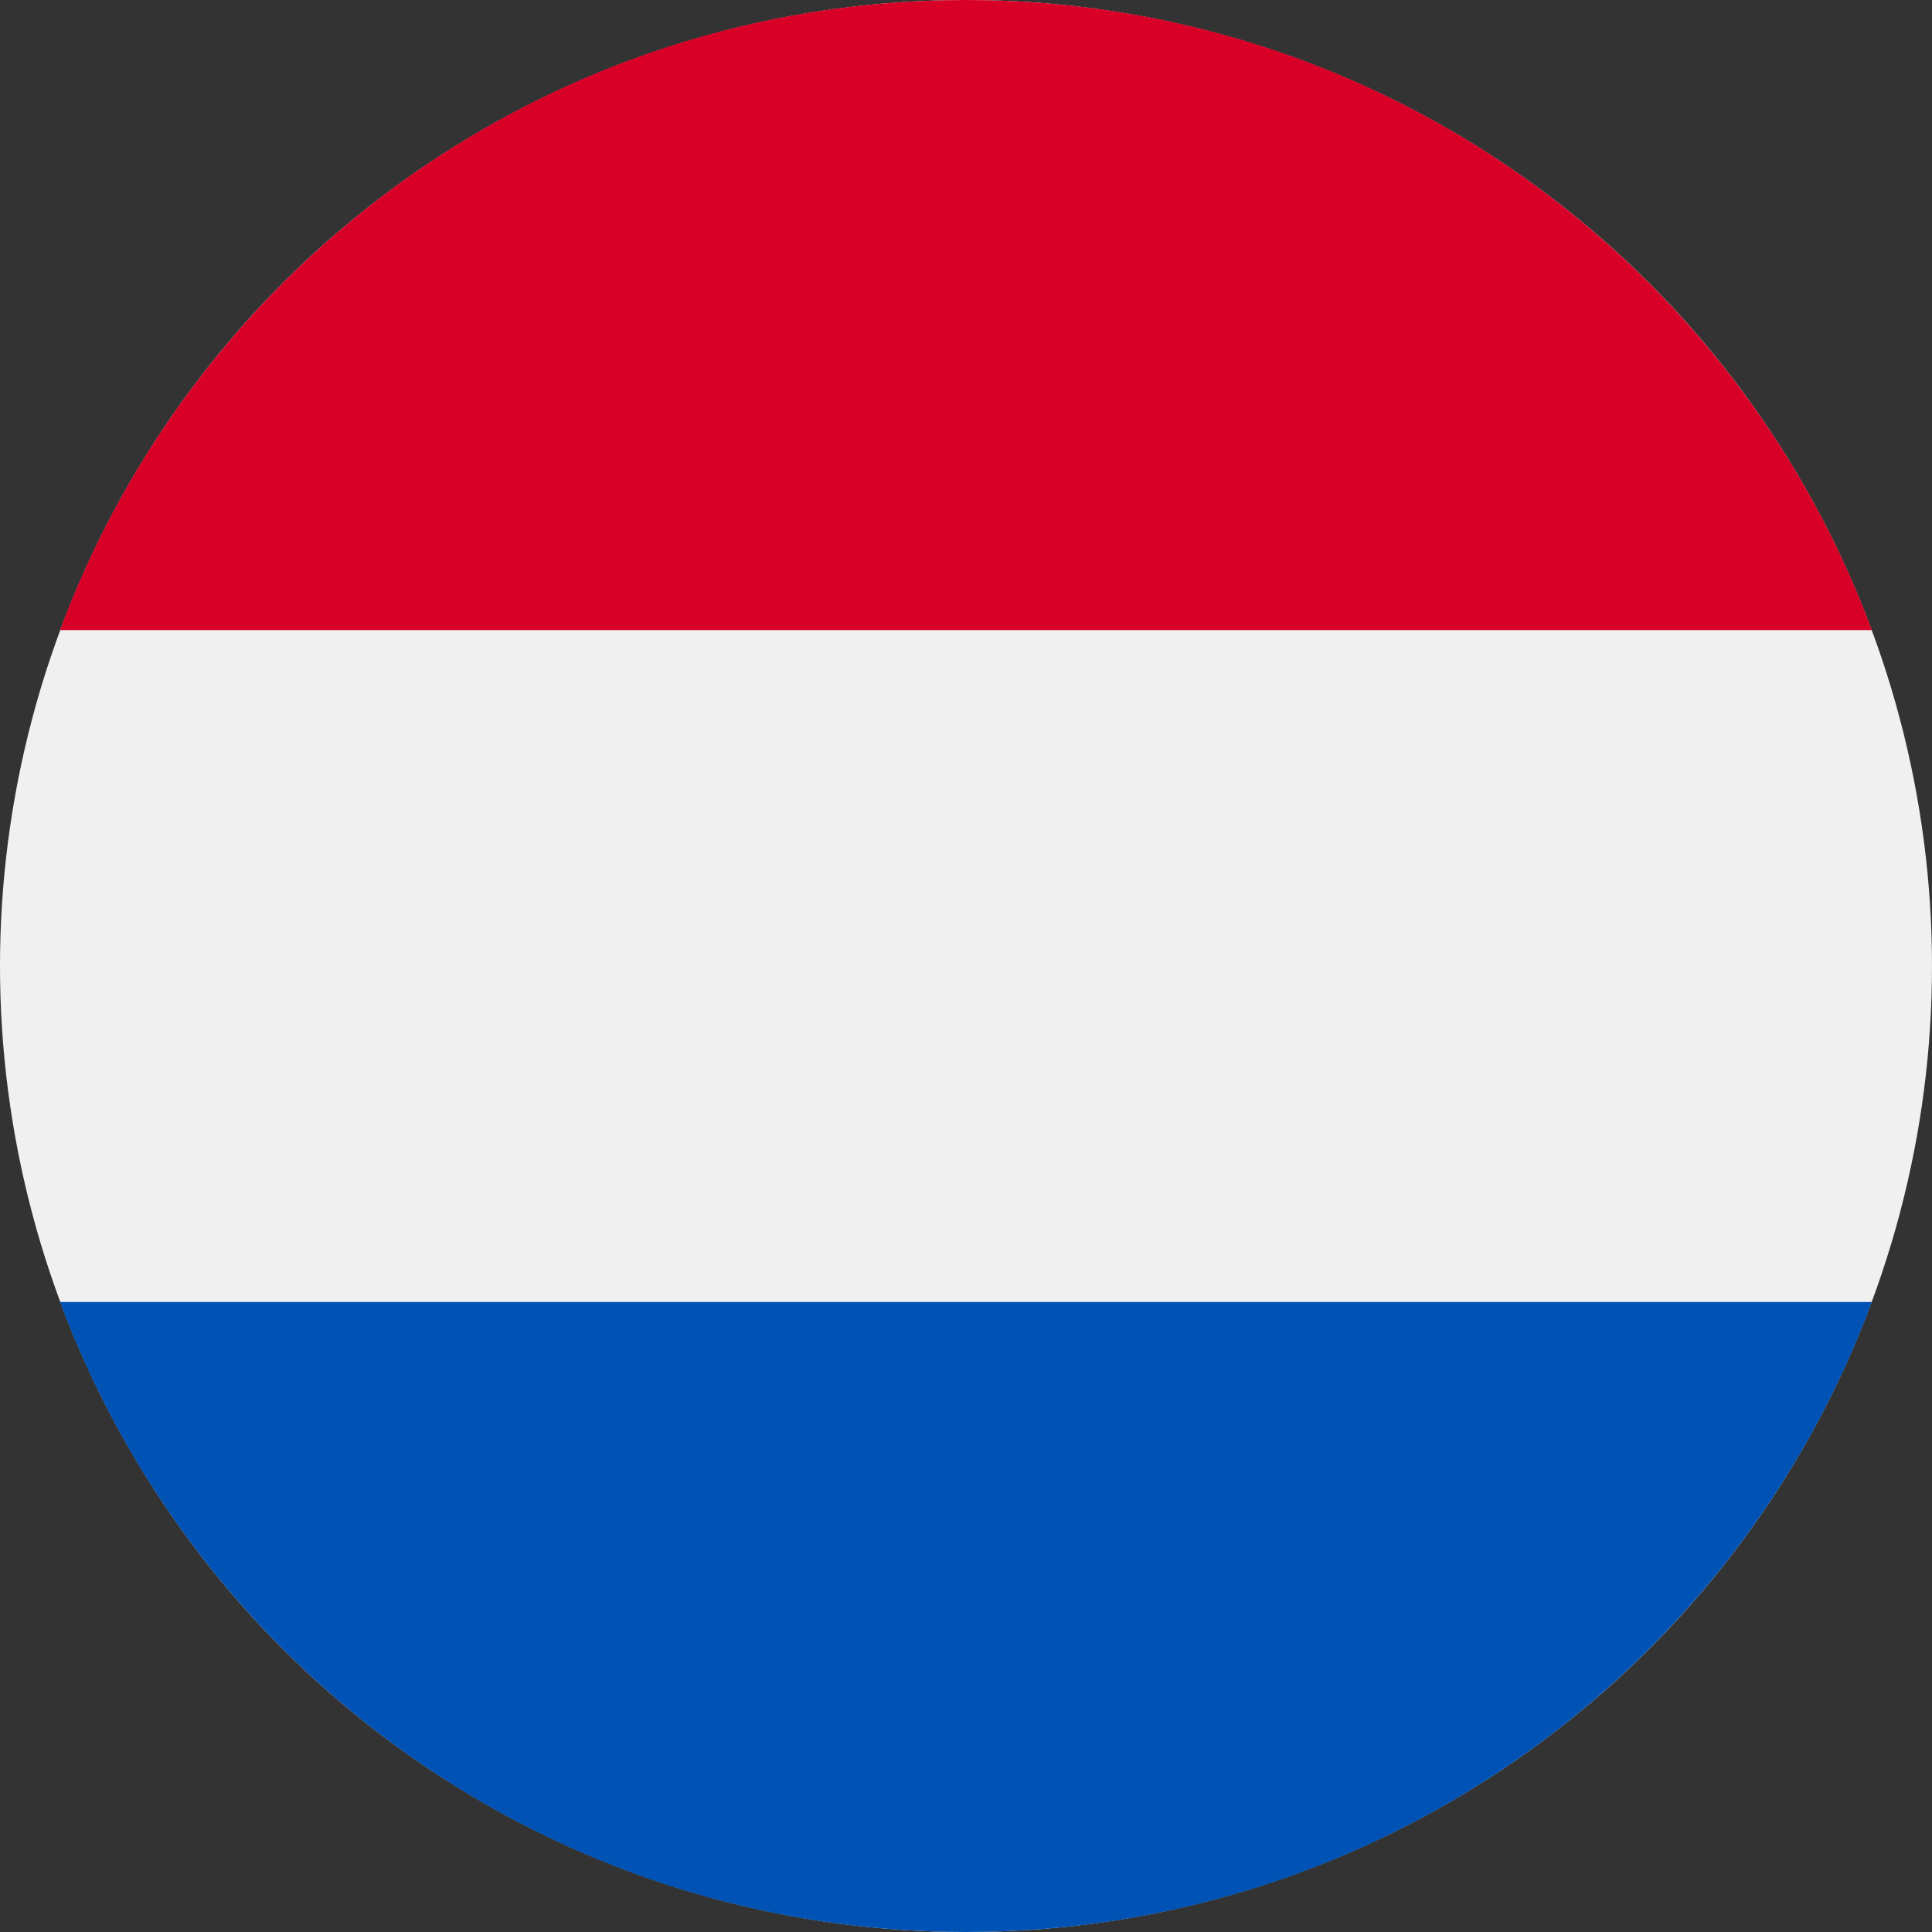
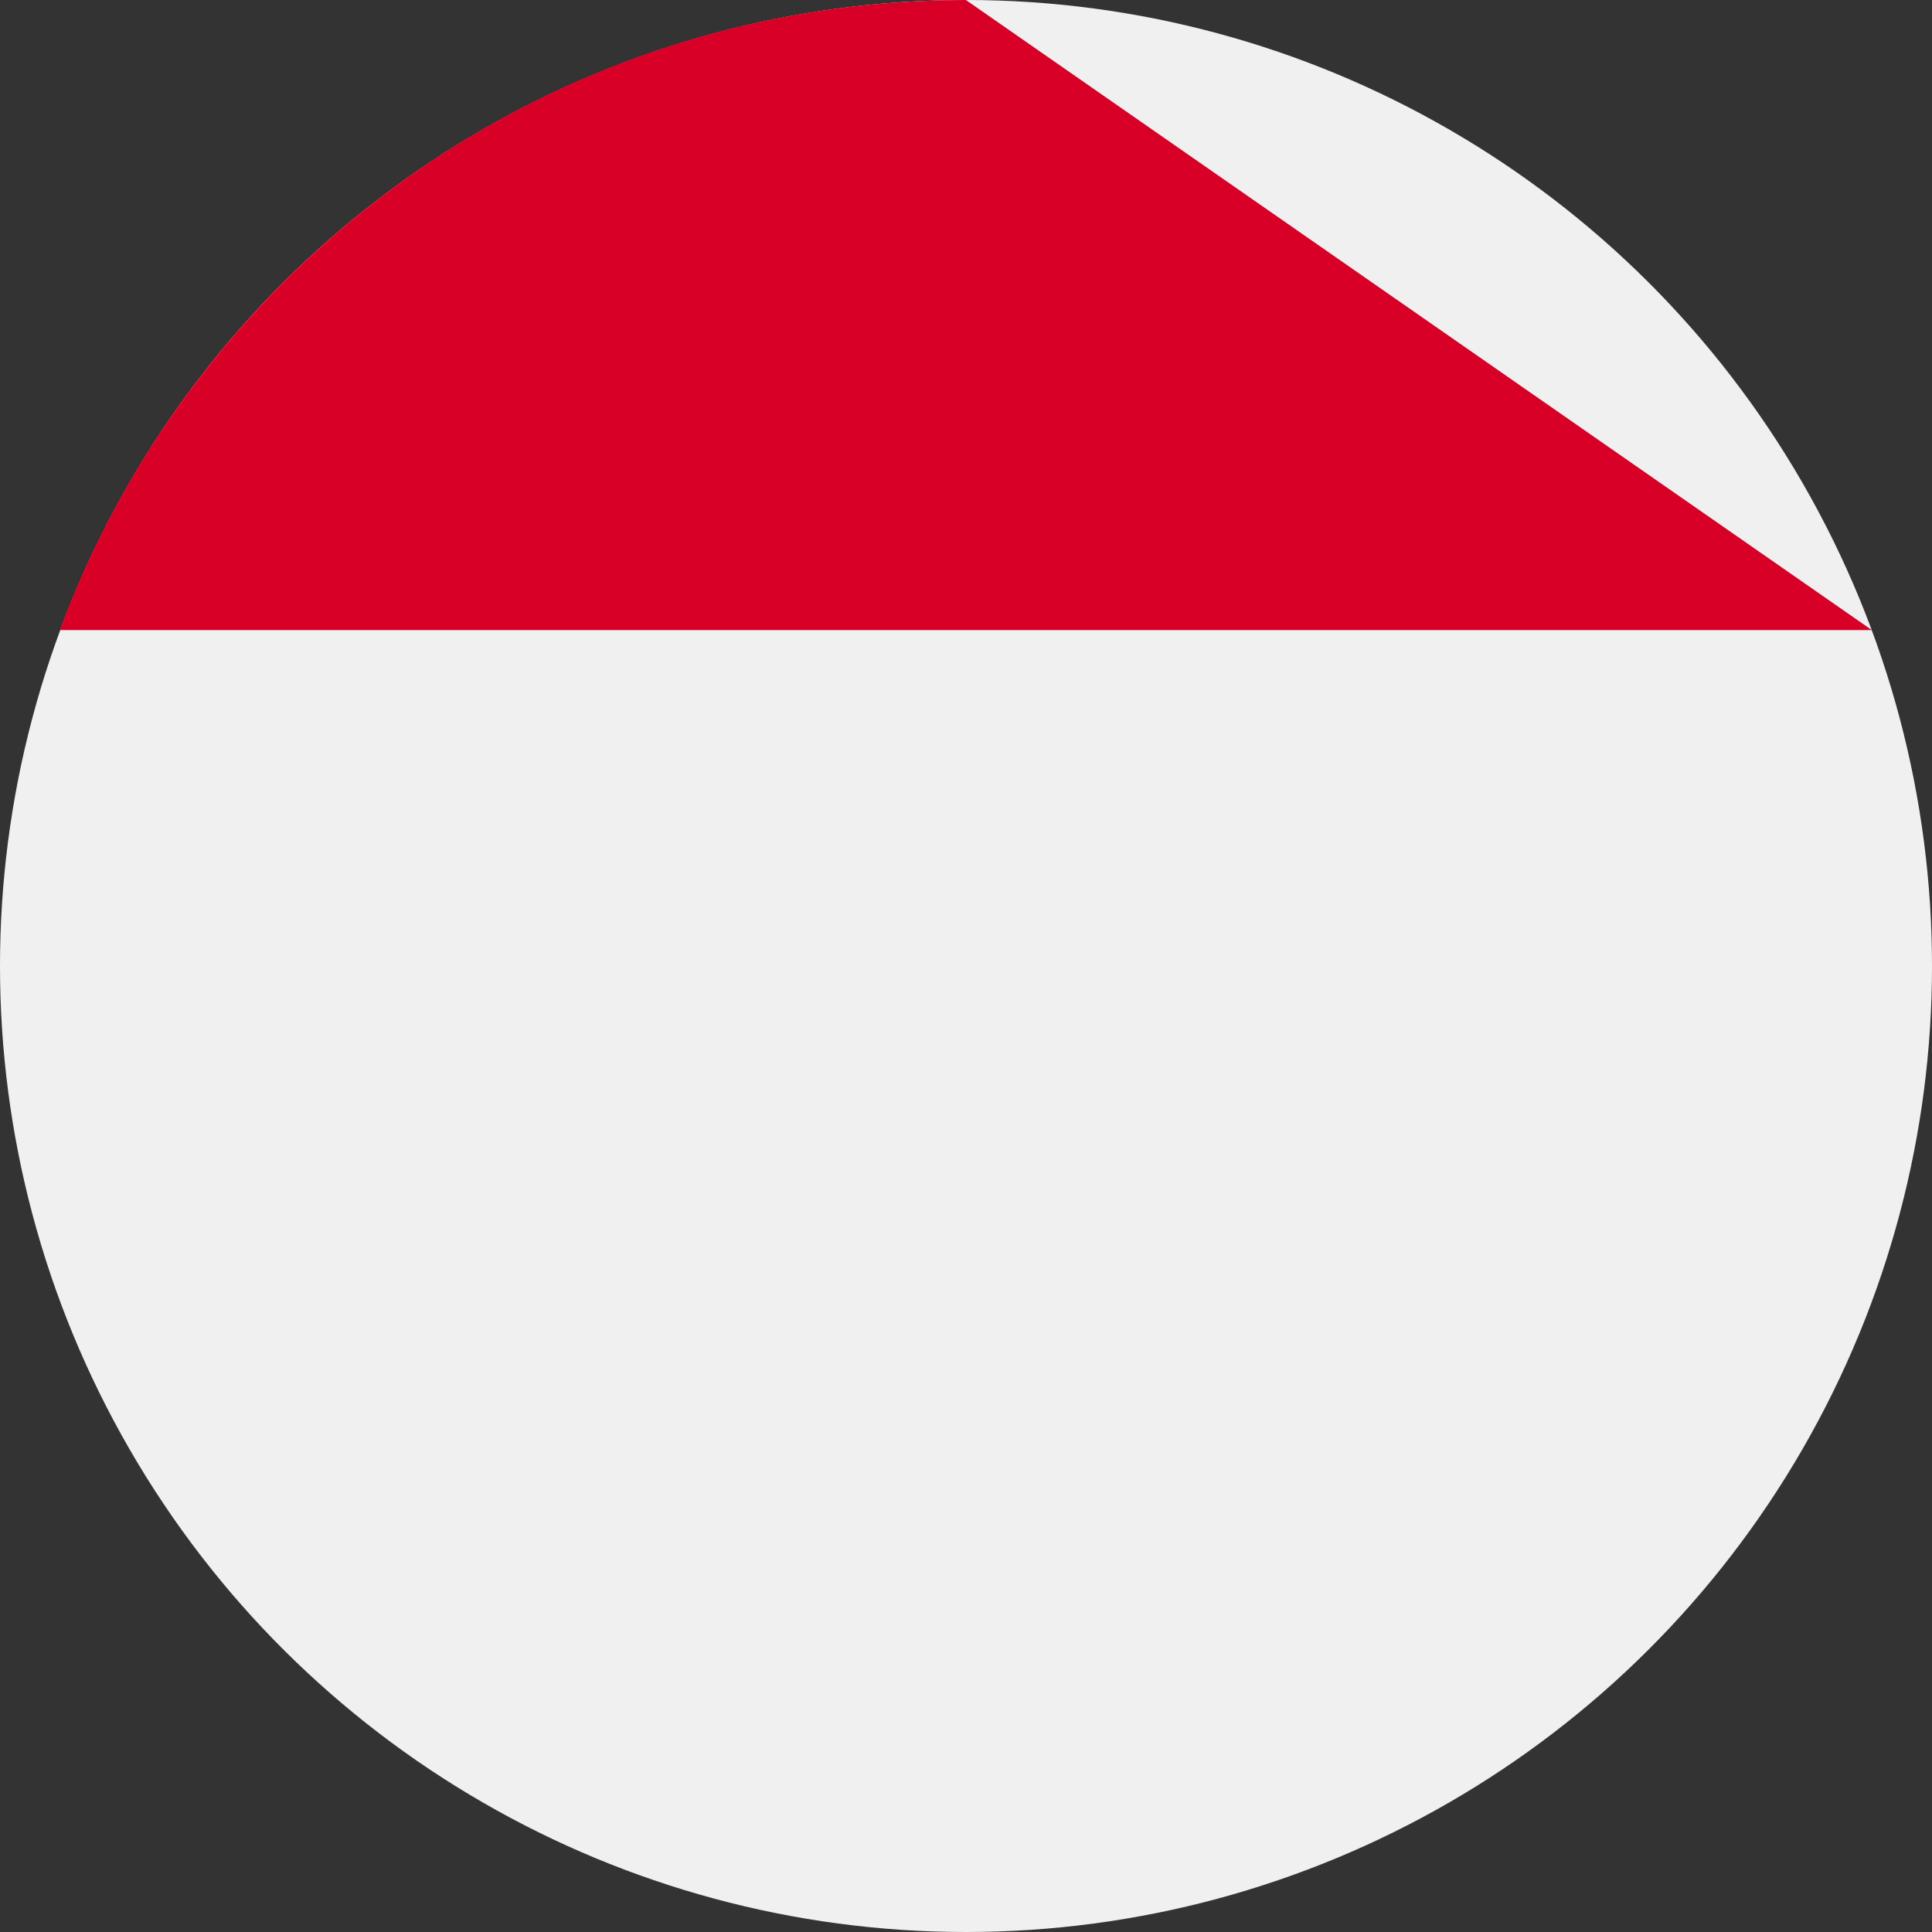
<svg xmlns="http://www.w3.org/2000/svg" width="24" height="24" viewBox="0 0 24 24" fill="none">
  <rect x="0" y="0" width="24" height="24" fill="#333333" stroke="none" />
  <circle cx="12" cy="12" r="12" transform="rotate(-90 12 12)" fill="#F0F0F0" />
-   <path d="M11.999 0C6.84 0 2.441 3.257 0.746 7.827L23.253 7.827C21.558 3.257 17.159 0 11.999 0Z" fill="#D80027" />
-   <path d="M11.999 24C17.159 24 21.558 20.743 23.253 16.174L0.746 16.174C2.441 20.743 6.84 24 11.999 24Z" fill="#0052B4" />
+   <path d="M11.999 0C6.84 0 2.441 3.257 0.746 7.827L23.253 7.827Z" fill="#D80027" />
</svg>